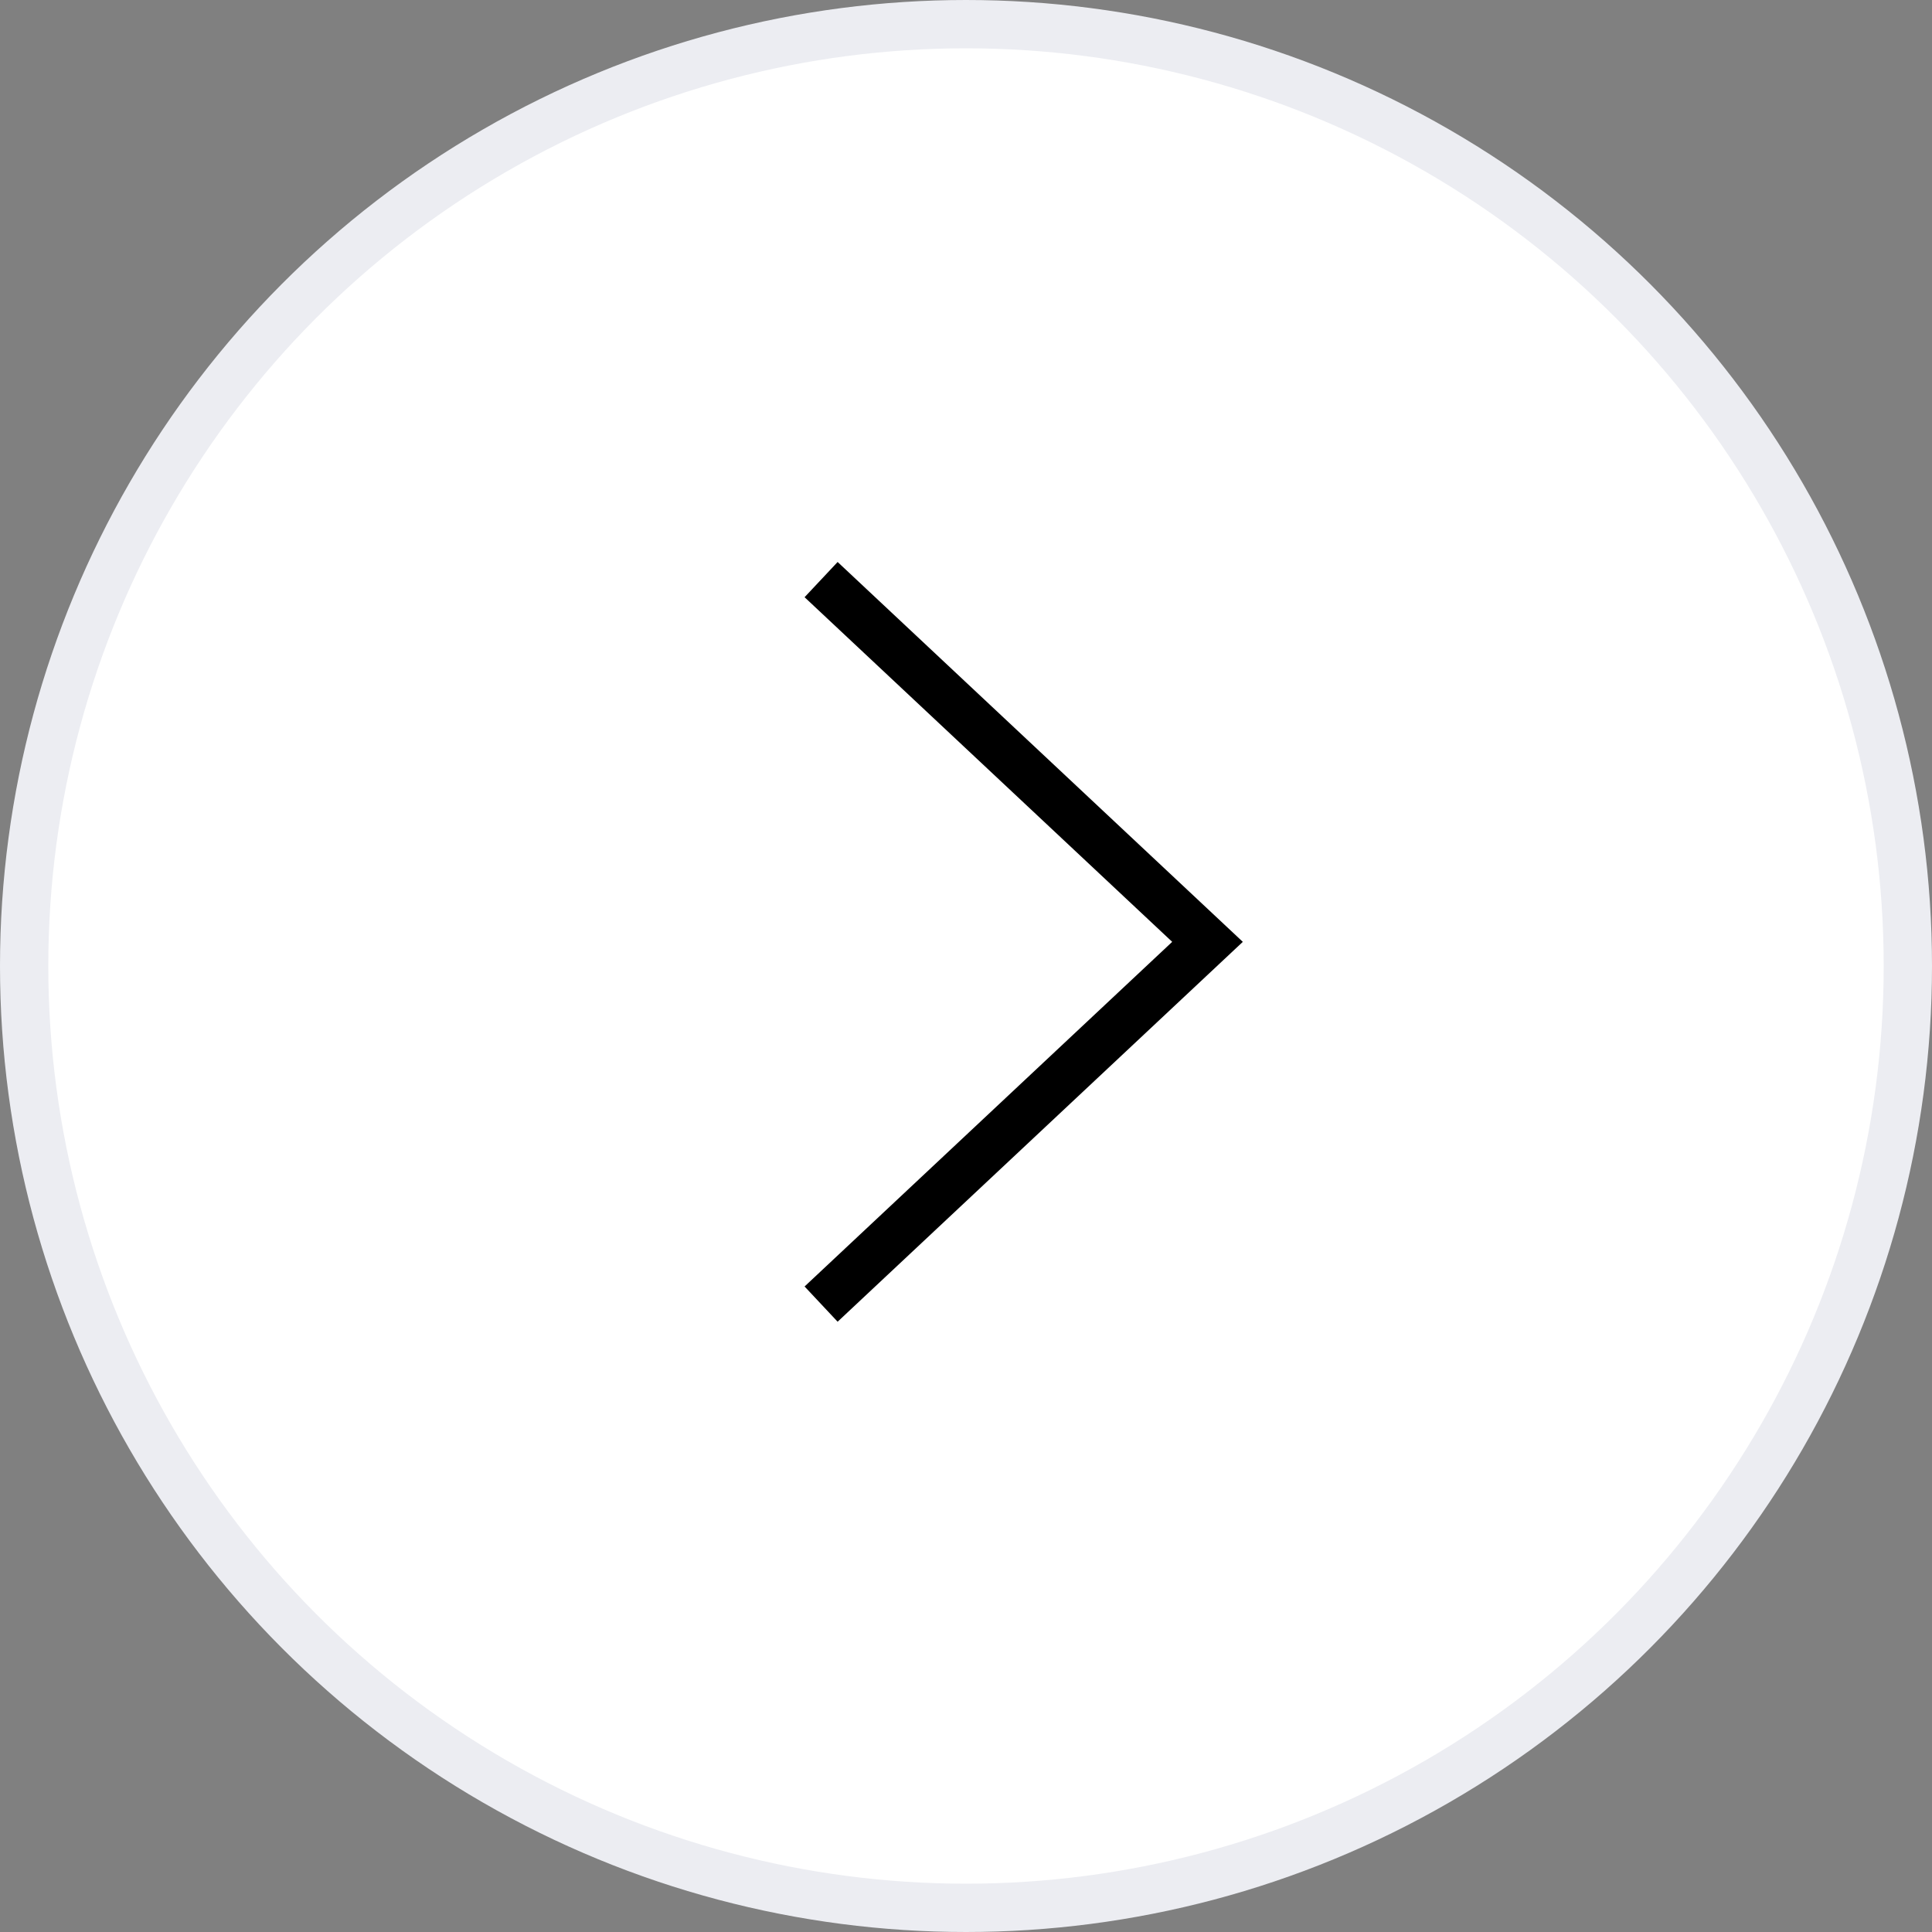
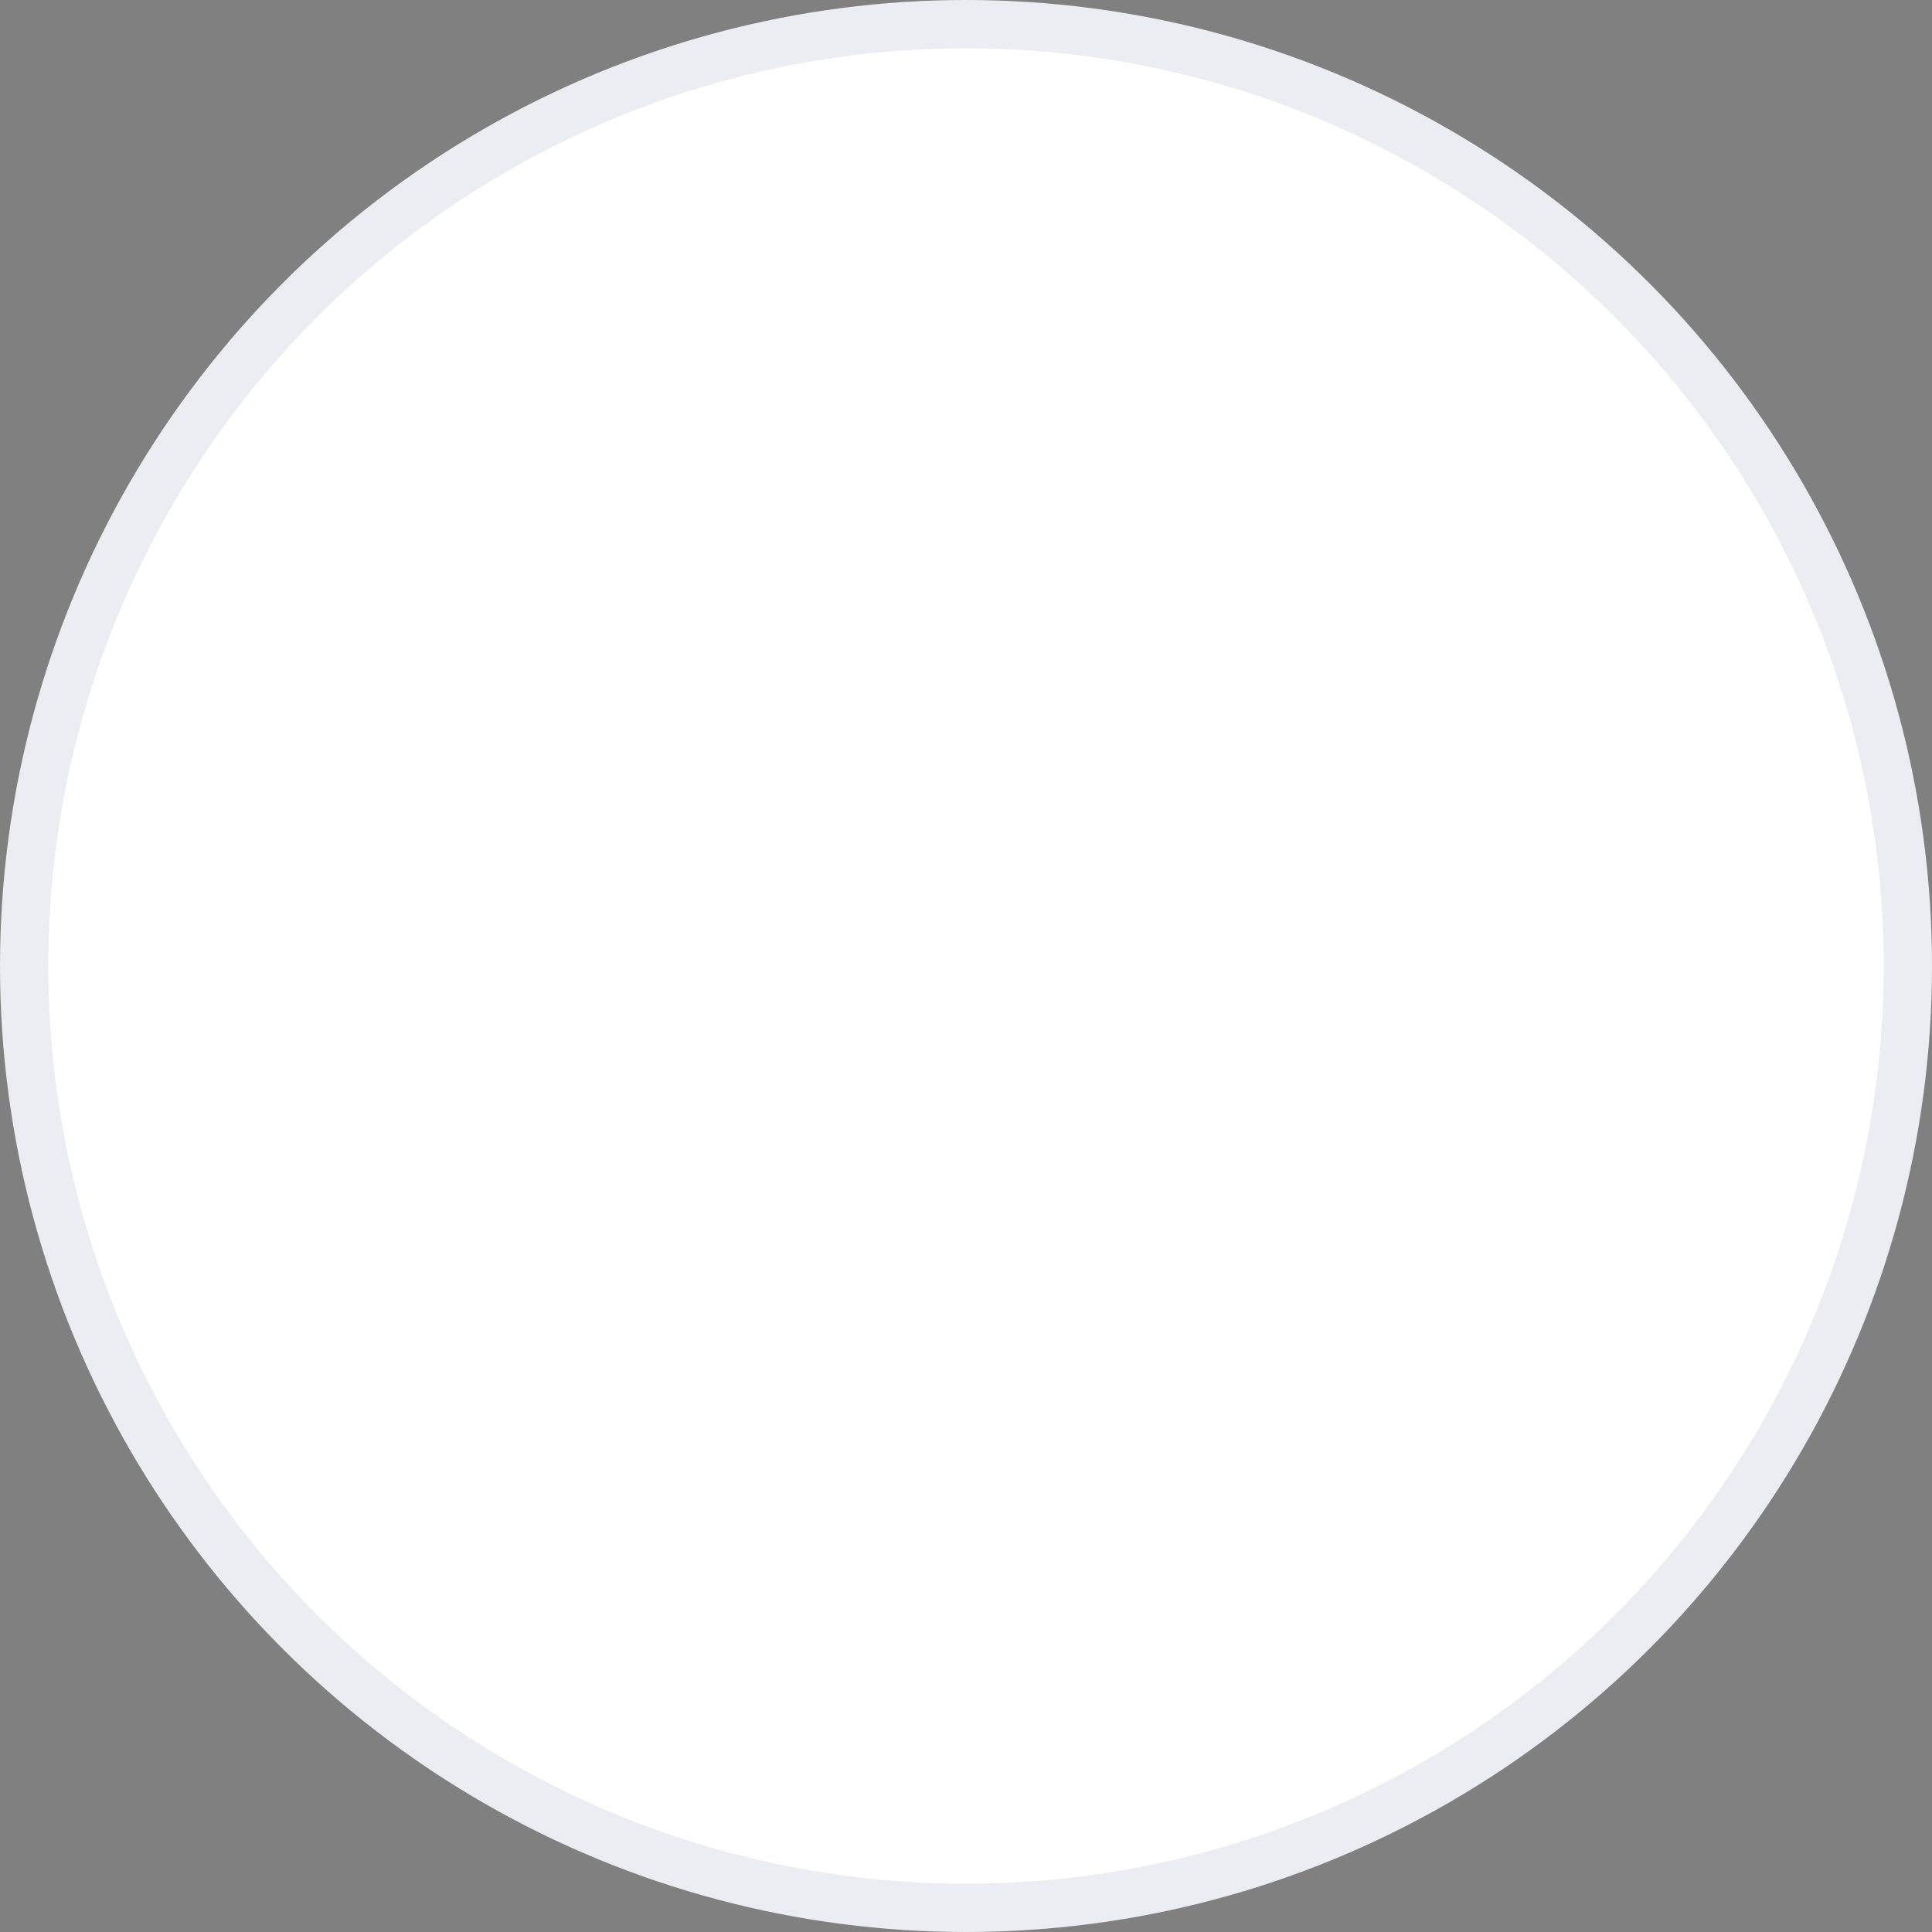
<svg xmlns="http://www.w3.org/2000/svg" width="40" height="40" viewBox="0 0 40 40" fill="none">
  <rect x="0" y="0" width="40" height="40" fill="#808080" stroke="none" />
  <circle cx="20" cy="20" r="19.5" fill="white" stroke="#ECEDF2" />
-   <path d="M17 12L25 19.5L17 27" stroke="black" />
</svg>